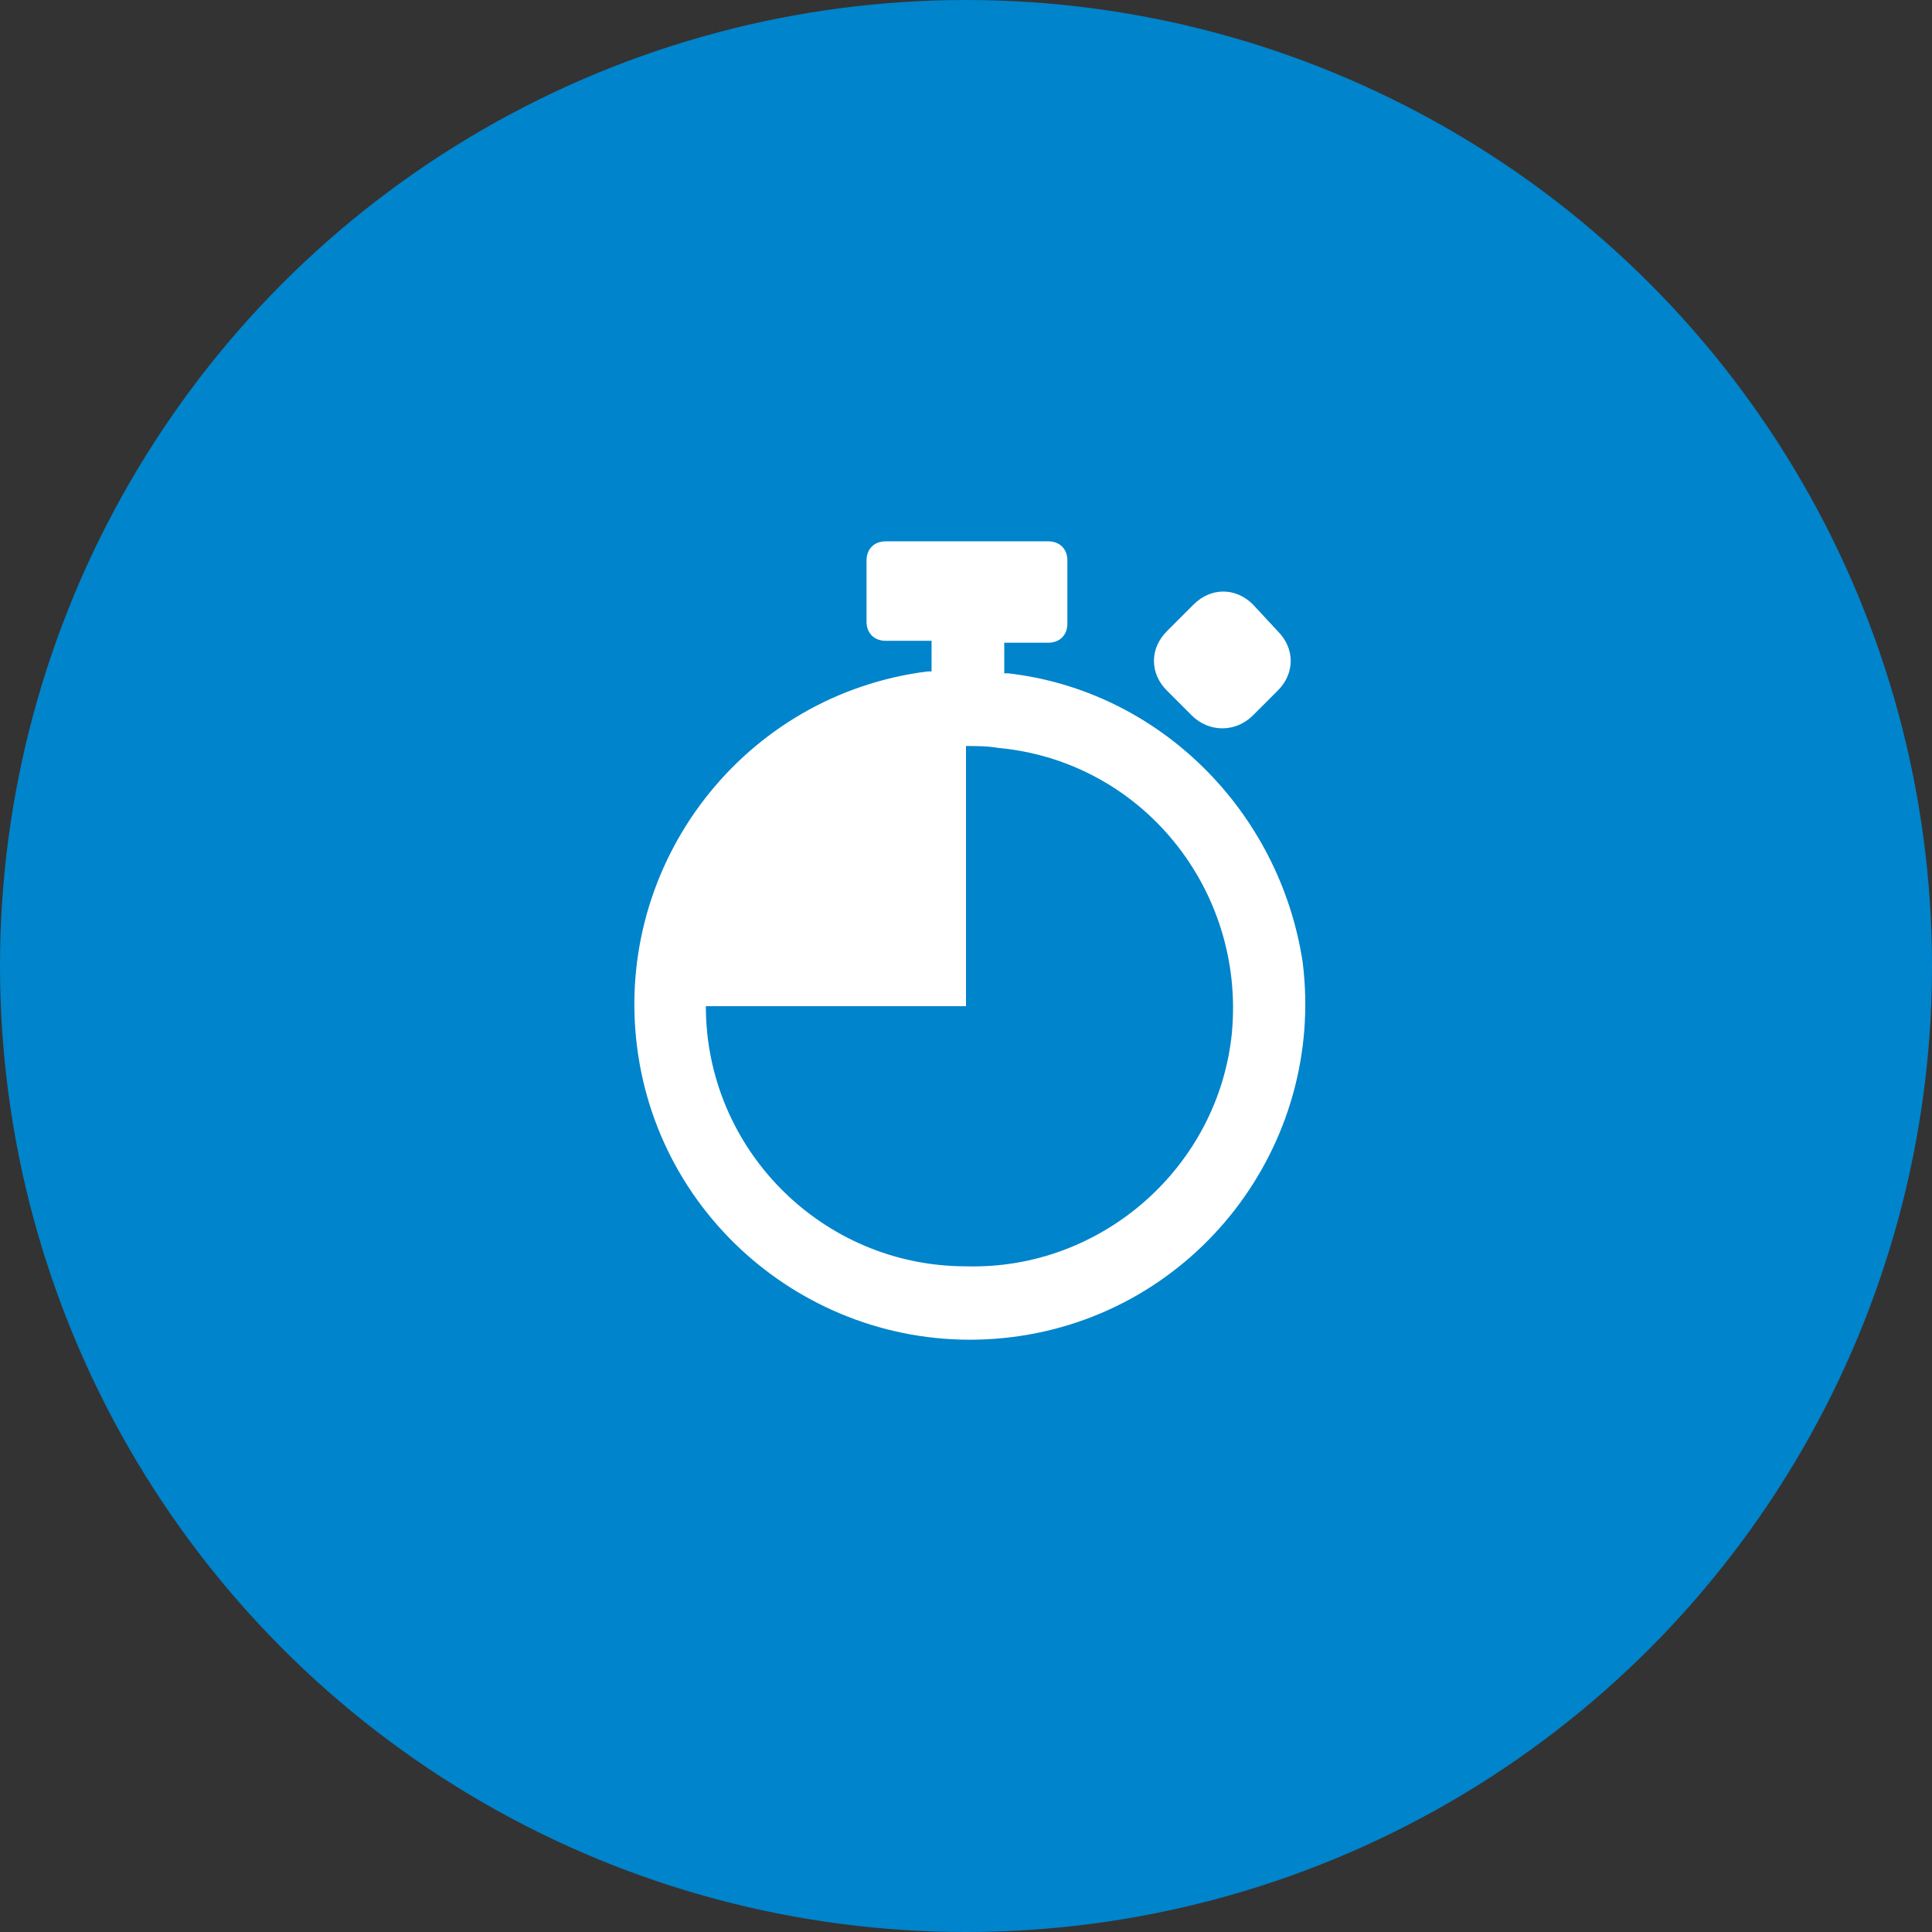
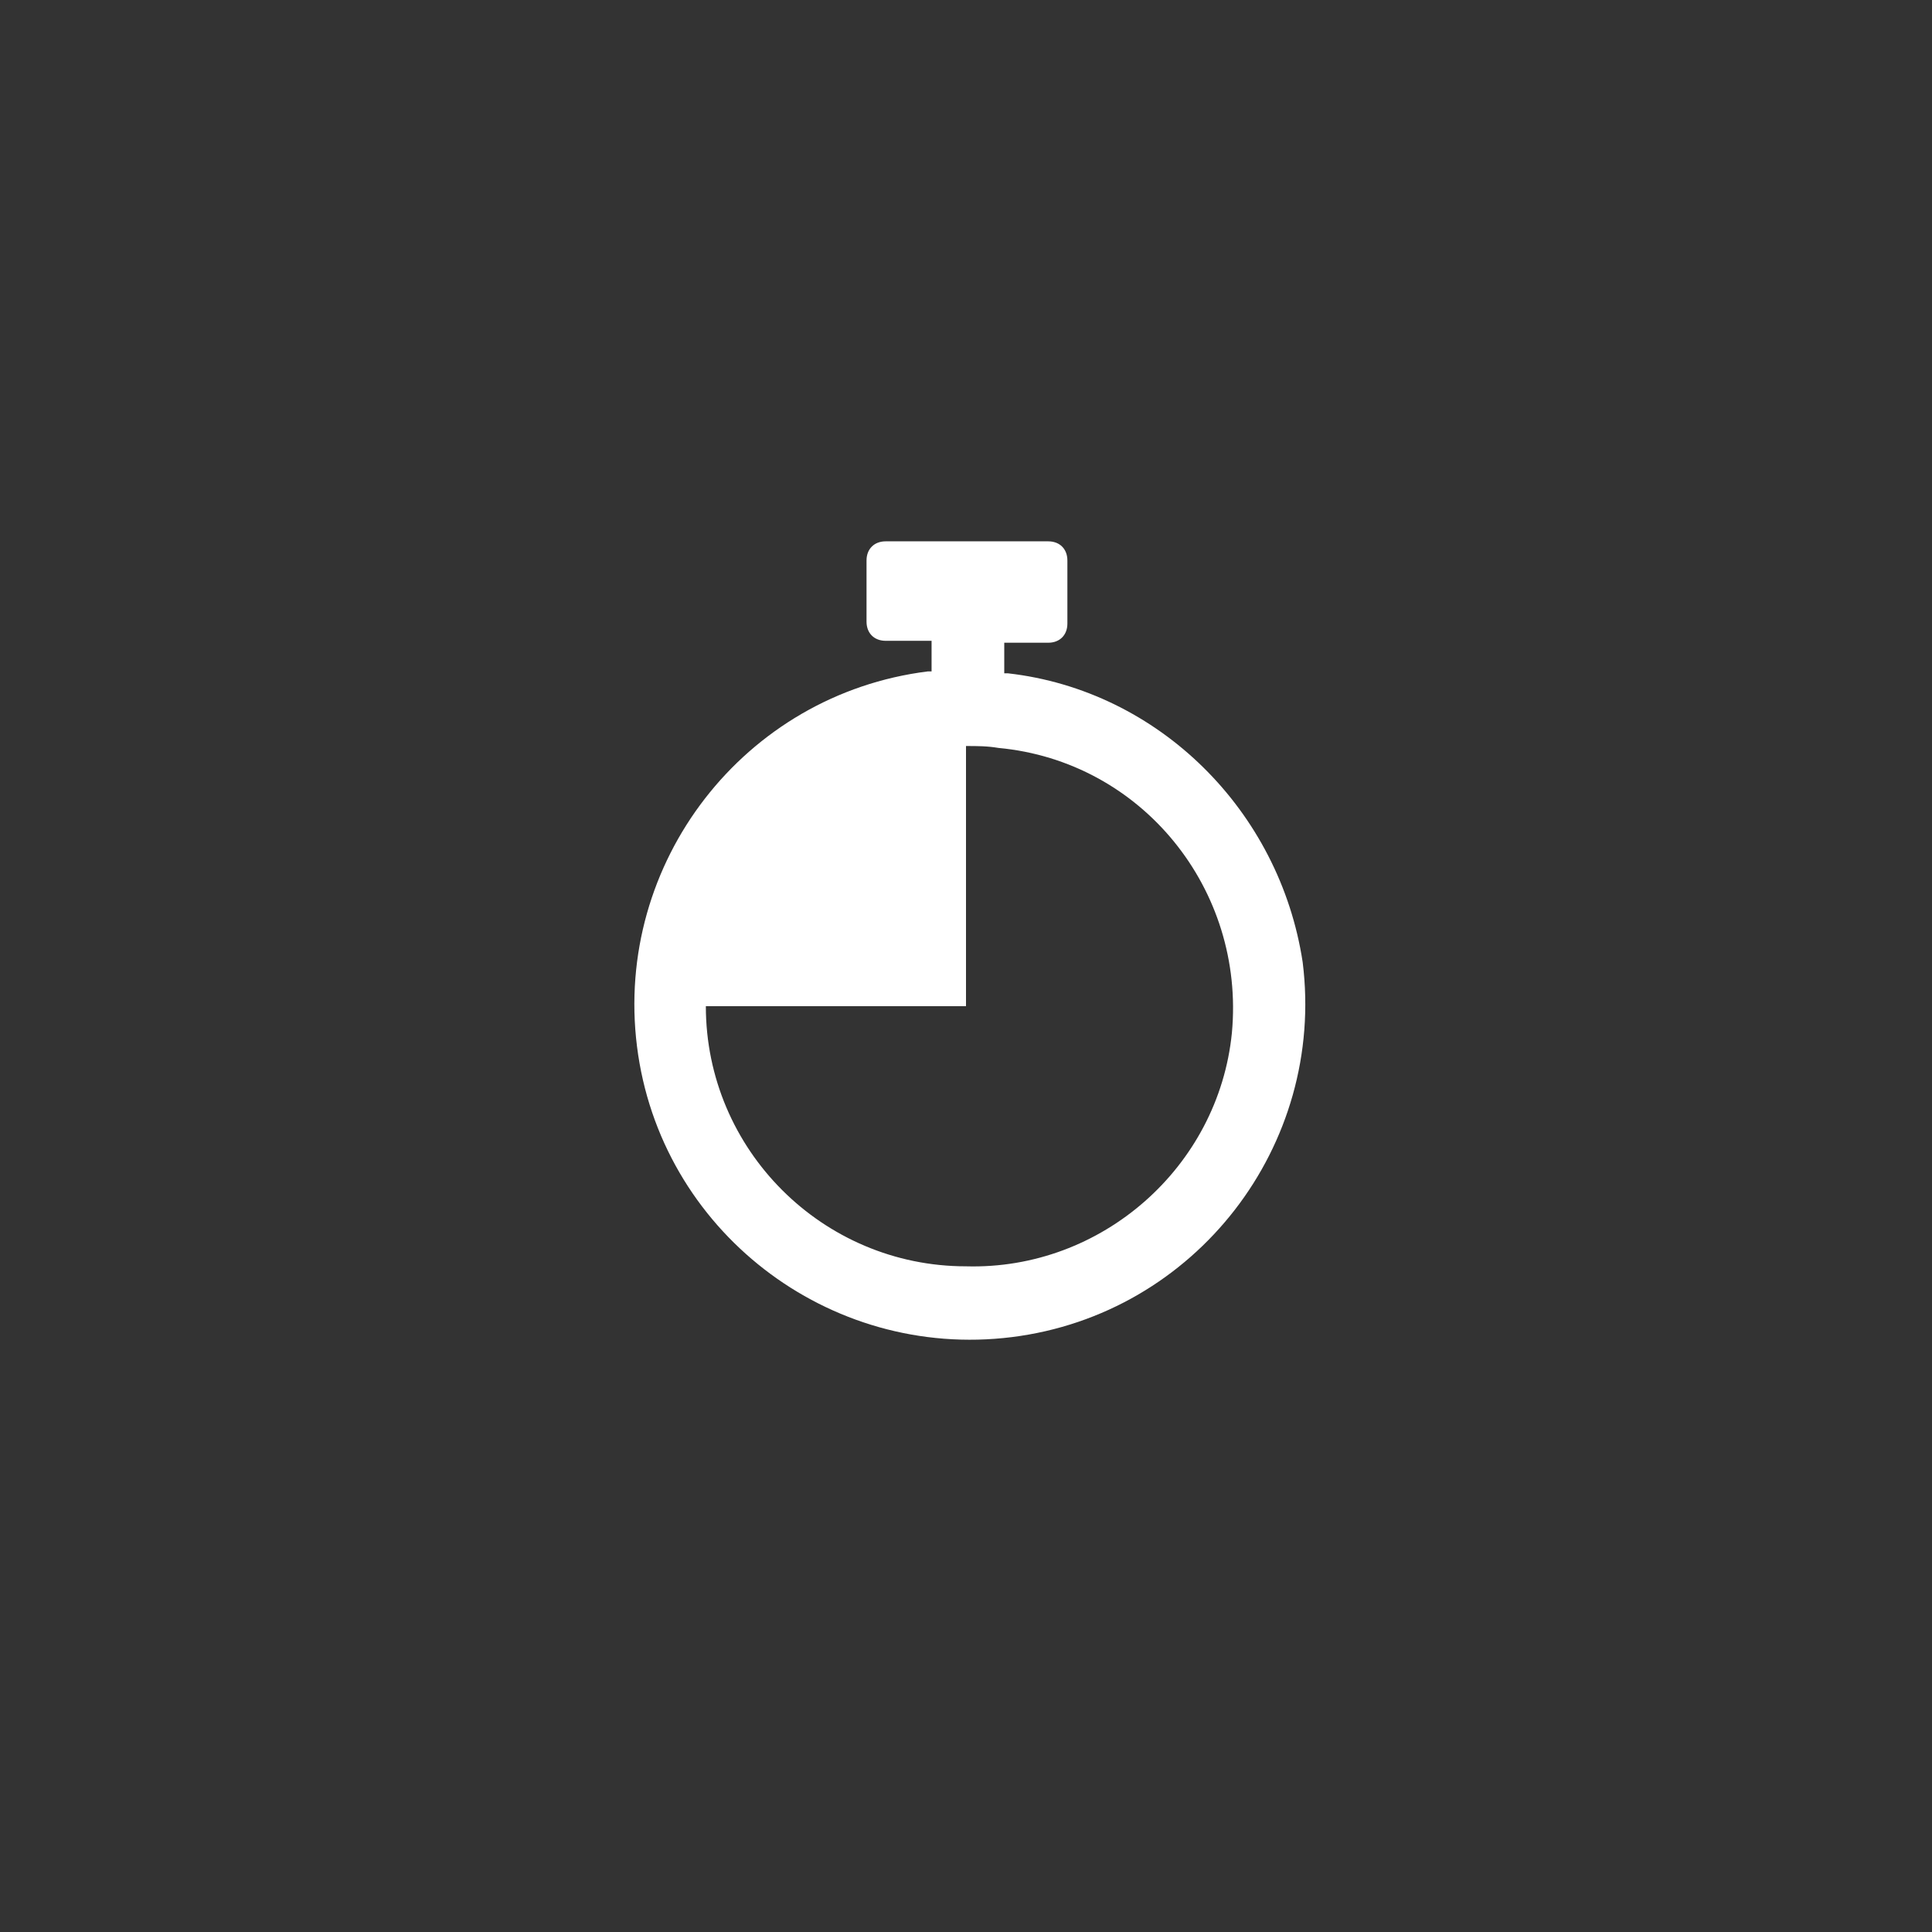
<svg xmlns="http://www.w3.org/2000/svg" version="1.1" id="Layer_1" x="0px" y="0px" viewBox="0 0 101 101" style="enable-background:new 0 0 101 101;" xml:space="preserve">
  <rect x="0" y="0" width="101" height="101" fill="#333333" stroke="none" />
  <style type="text/css">
	.st0{fill:#0084CB;}
	.st1{fill:#FFFFFF;}
</style>
  <title>Asset 3</title>
  <g id="Layer_1-2">
-     <circle class="st0" cx="50.5" cy="50.5" r="50.5" />
    <path class="st1" d="M52.7,35.2h-0.2v-1.6h2.3c0.6,0,1-0.4,1-1v-3.3c0-0.6-0.4-1-1-1h-8.5c-0.6,0-1,0.4-1,1v3.2c0,0.6,0.4,1,1,1   h2.4v1.6h-0.2c-9.6,1.2-16.4,10-15.2,19.6c1.2,9.6,10,16.4,19.6,15.2s16.4-10,15.2-19.6C66.9,42.4,60.6,36.1,52.7,35.2L52.7,35.2z    M50.5,66.2c-7.5,0-13.6-6.1-13.6-13.6h13.6V39l0,0c0.6,0,1.1,0,1.7,0.1c7.5,0.7,12.9,7.4,12.2,14.9C63.7,61,57.6,66.4,50.5,66.2z" />
-     <path class="st1" d="M65.5,37.4l1.3-1.3c0.9-0.9,0.9-2.2,0-3.1l-1.3-1.4c-0.9-0.9-2.2-0.9-3.1,0L61,33c-0.9,0.9-0.9,2.2,0,3.1   l1.3,1.3C63.2,38.3,64.6,38.3,65.5,37.4C65.5,37.4,65.5,37.4,65.5,37.4z" />
  </g>
</svg>